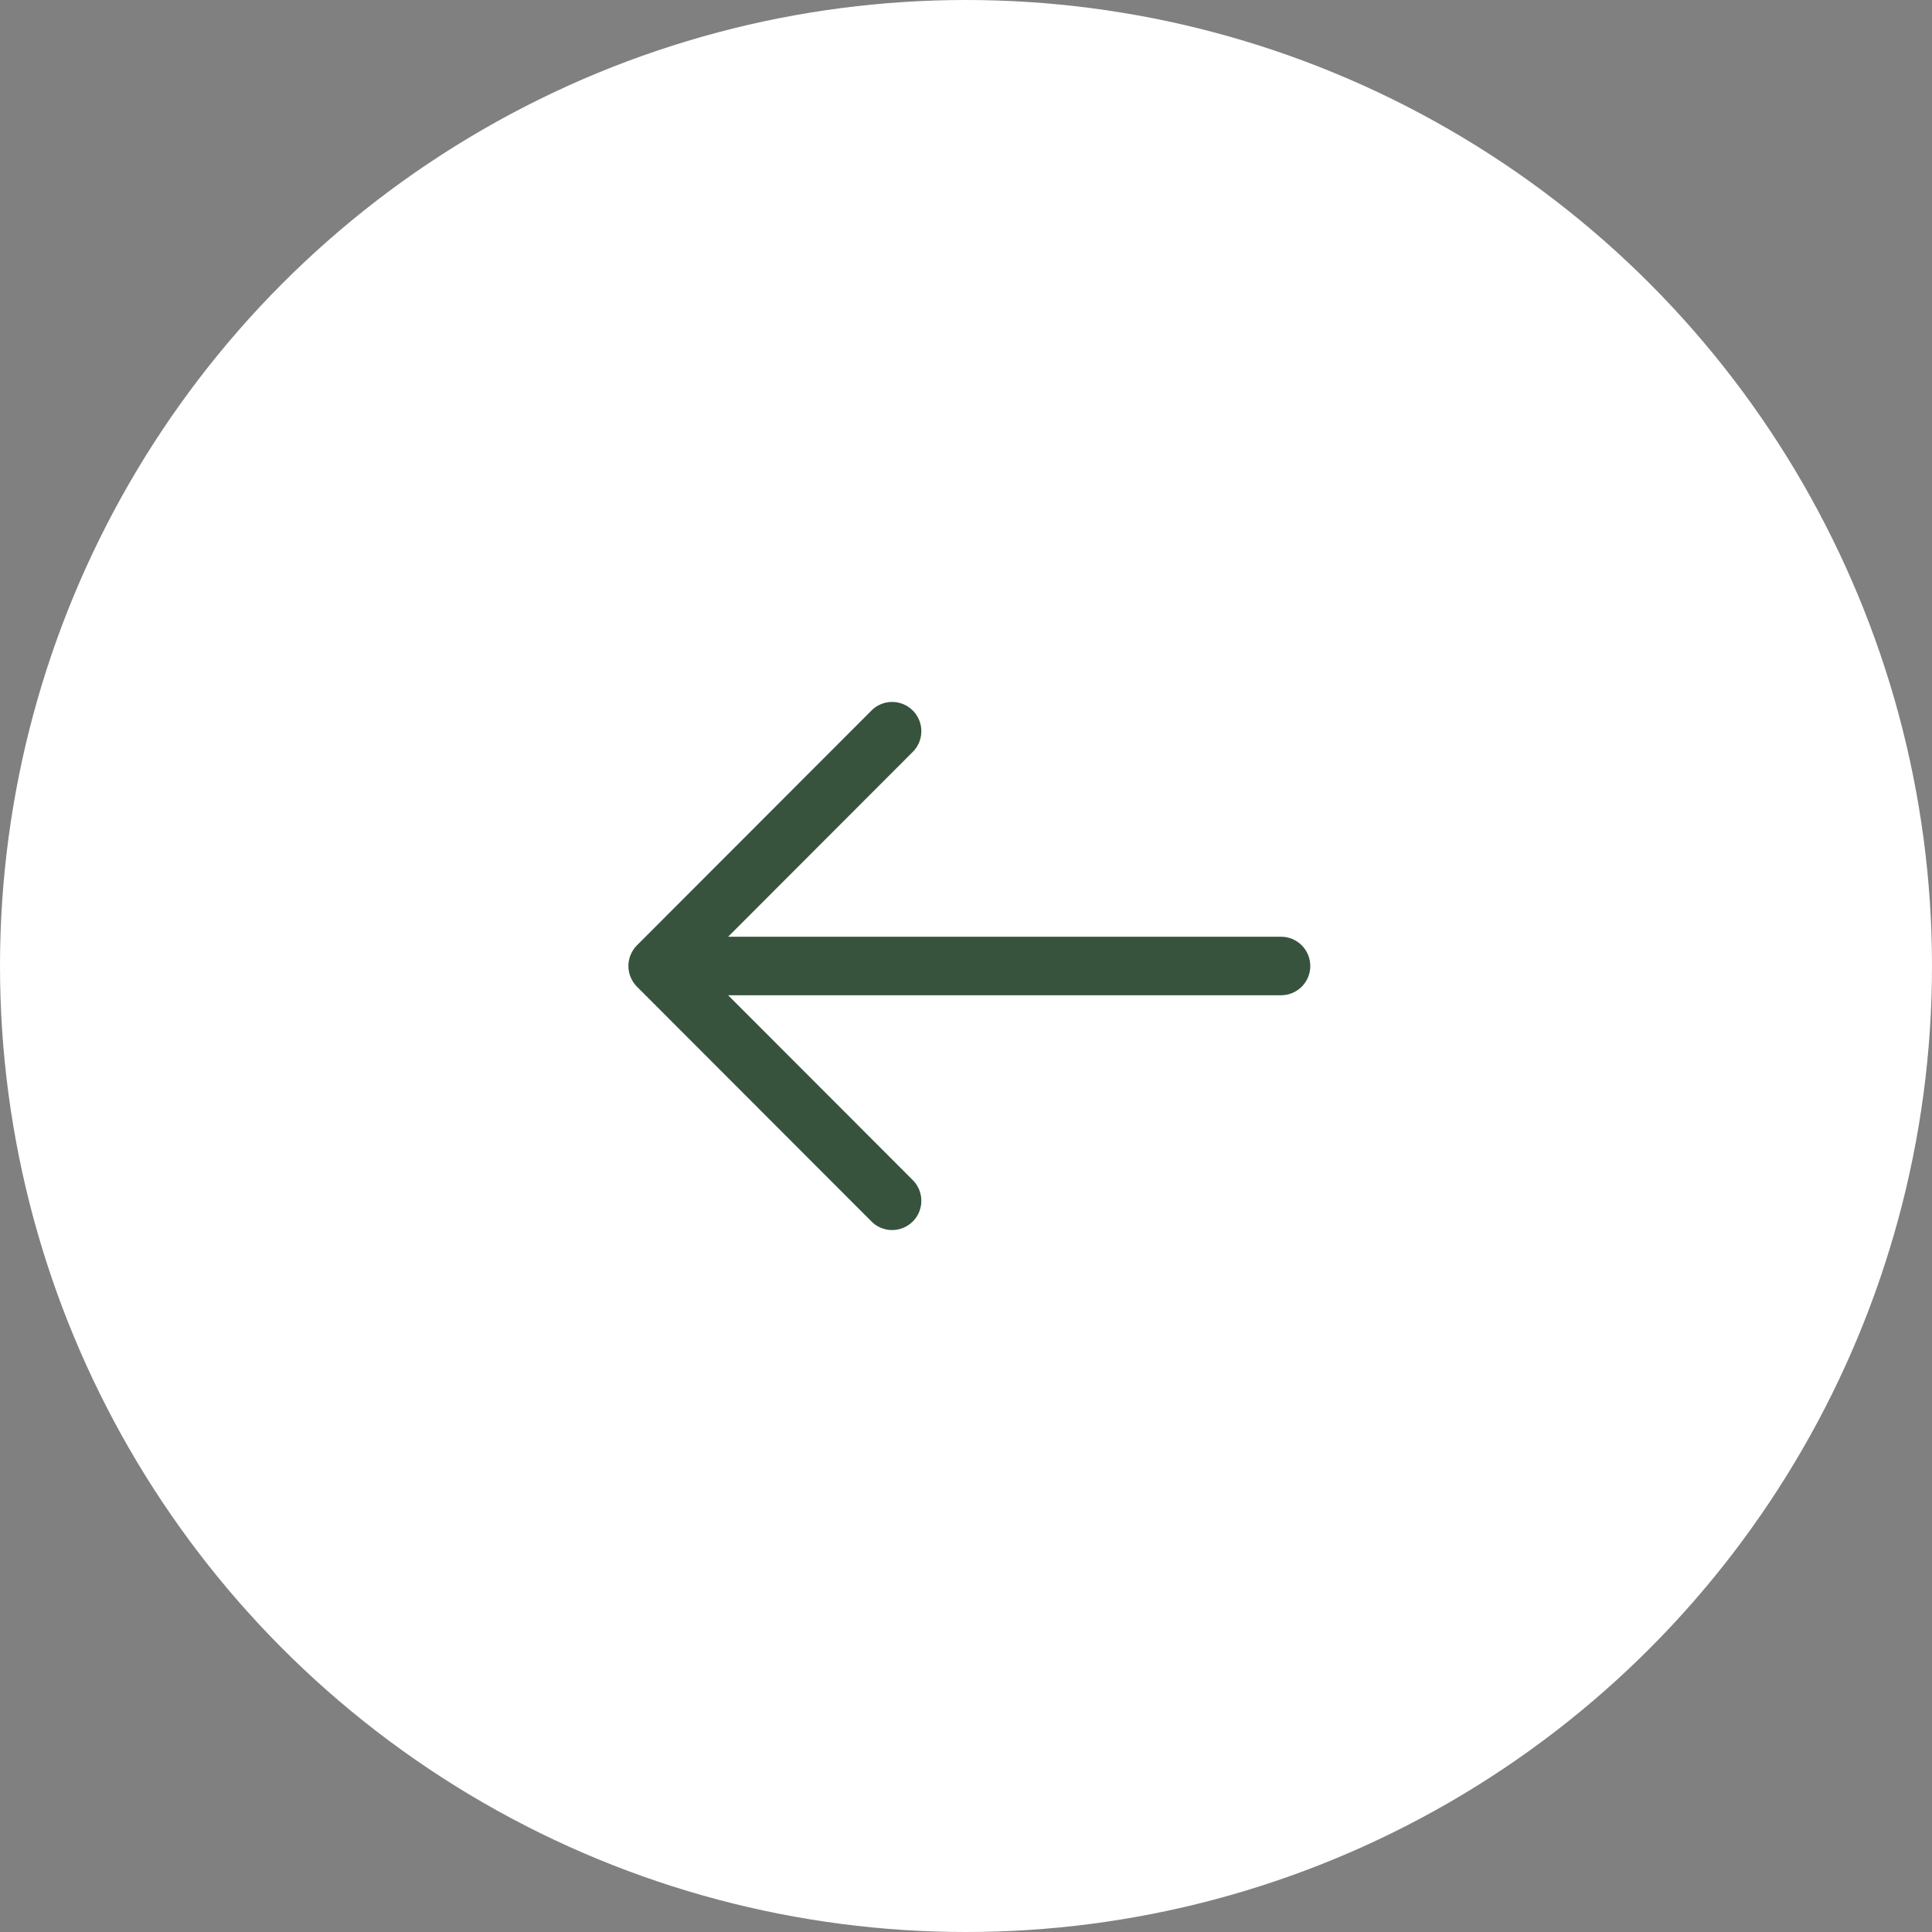
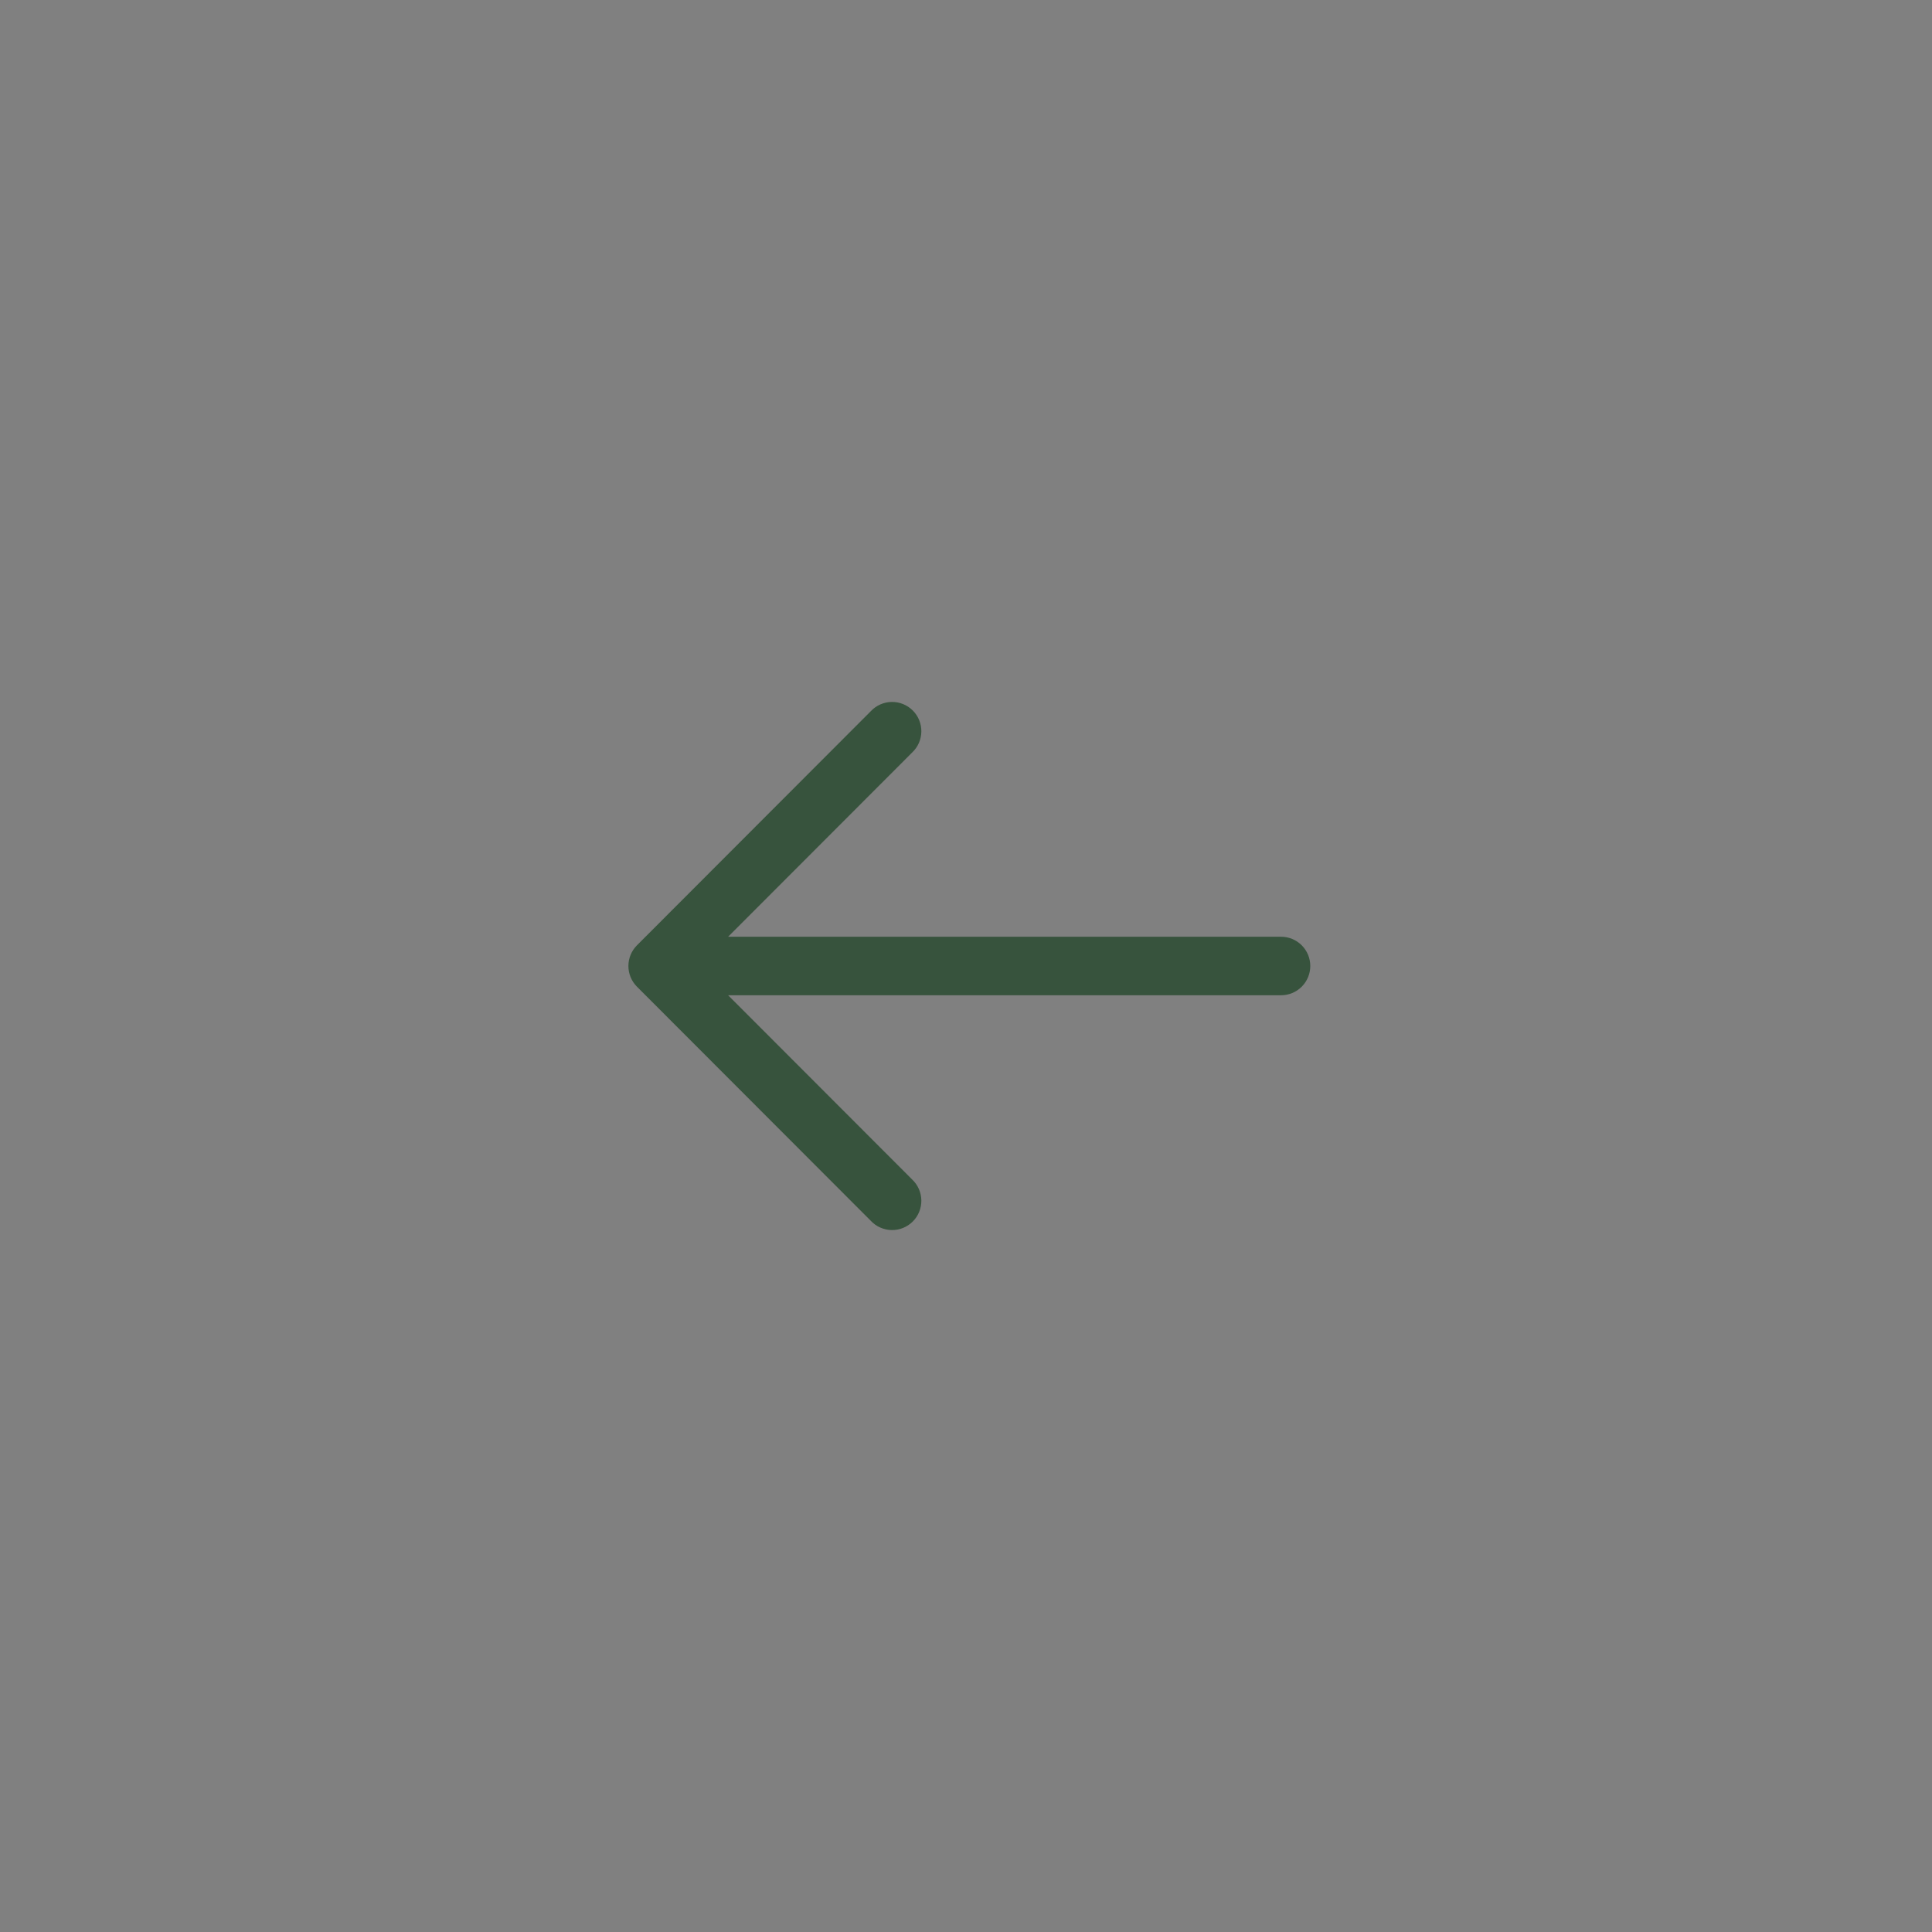
<svg xmlns="http://www.w3.org/2000/svg" width="289" height="289" viewBox="0 0 289 289" fill="none">
  <rect x="0" y="0" width="289" height="289" fill="#808080" stroke="none" />
-   <circle cx="144.5" cy="144.5" r="144.5" fill="white" />
  <path fill-rule="evenodd" clip-rule="evenodd" d="M95.278 147.593C94.46 146.772 94 145.66 94 144.5C94 143.34 94.46 142.228 95.278 141.407L130.251 106.393C130.651 105.963 131.134 105.618 131.67 105.379C132.207 105.14 132.785 105.011 133.372 105.001C133.959 104.99 134.542 105.098 135.087 105.319C135.631 105.539 136.126 105.866 136.541 106.282C136.956 106.698 137.283 107.193 137.503 107.738C137.723 108.283 137.831 108.866 137.82 109.454C137.81 110.042 137.682 110.621 137.443 111.158C137.204 111.695 136.859 112.178 136.43 112.579L108.918 140.123H191.628C192.788 140.123 193.9 140.584 194.72 141.405C195.539 142.226 196 143.339 196 144.5C196 145.661 195.539 146.774 194.72 147.595C193.9 148.416 192.788 148.877 191.628 148.877H108.918L136.43 176.421C136.859 176.822 137.204 177.305 137.443 177.842C137.682 178.379 137.81 178.958 137.82 179.546C137.831 180.134 137.723 180.717 137.503 181.262C137.283 181.807 136.956 182.302 136.541 182.718C136.126 183.134 135.631 183.461 135.087 183.681C134.542 183.902 133.959 184.01 133.372 183.999C132.785 183.989 132.207 183.86 131.67 183.621C131.134 183.382 130.651 183.037 130.251 182.607L95.278 147.593Z" fill="#37533D" />
</svg>